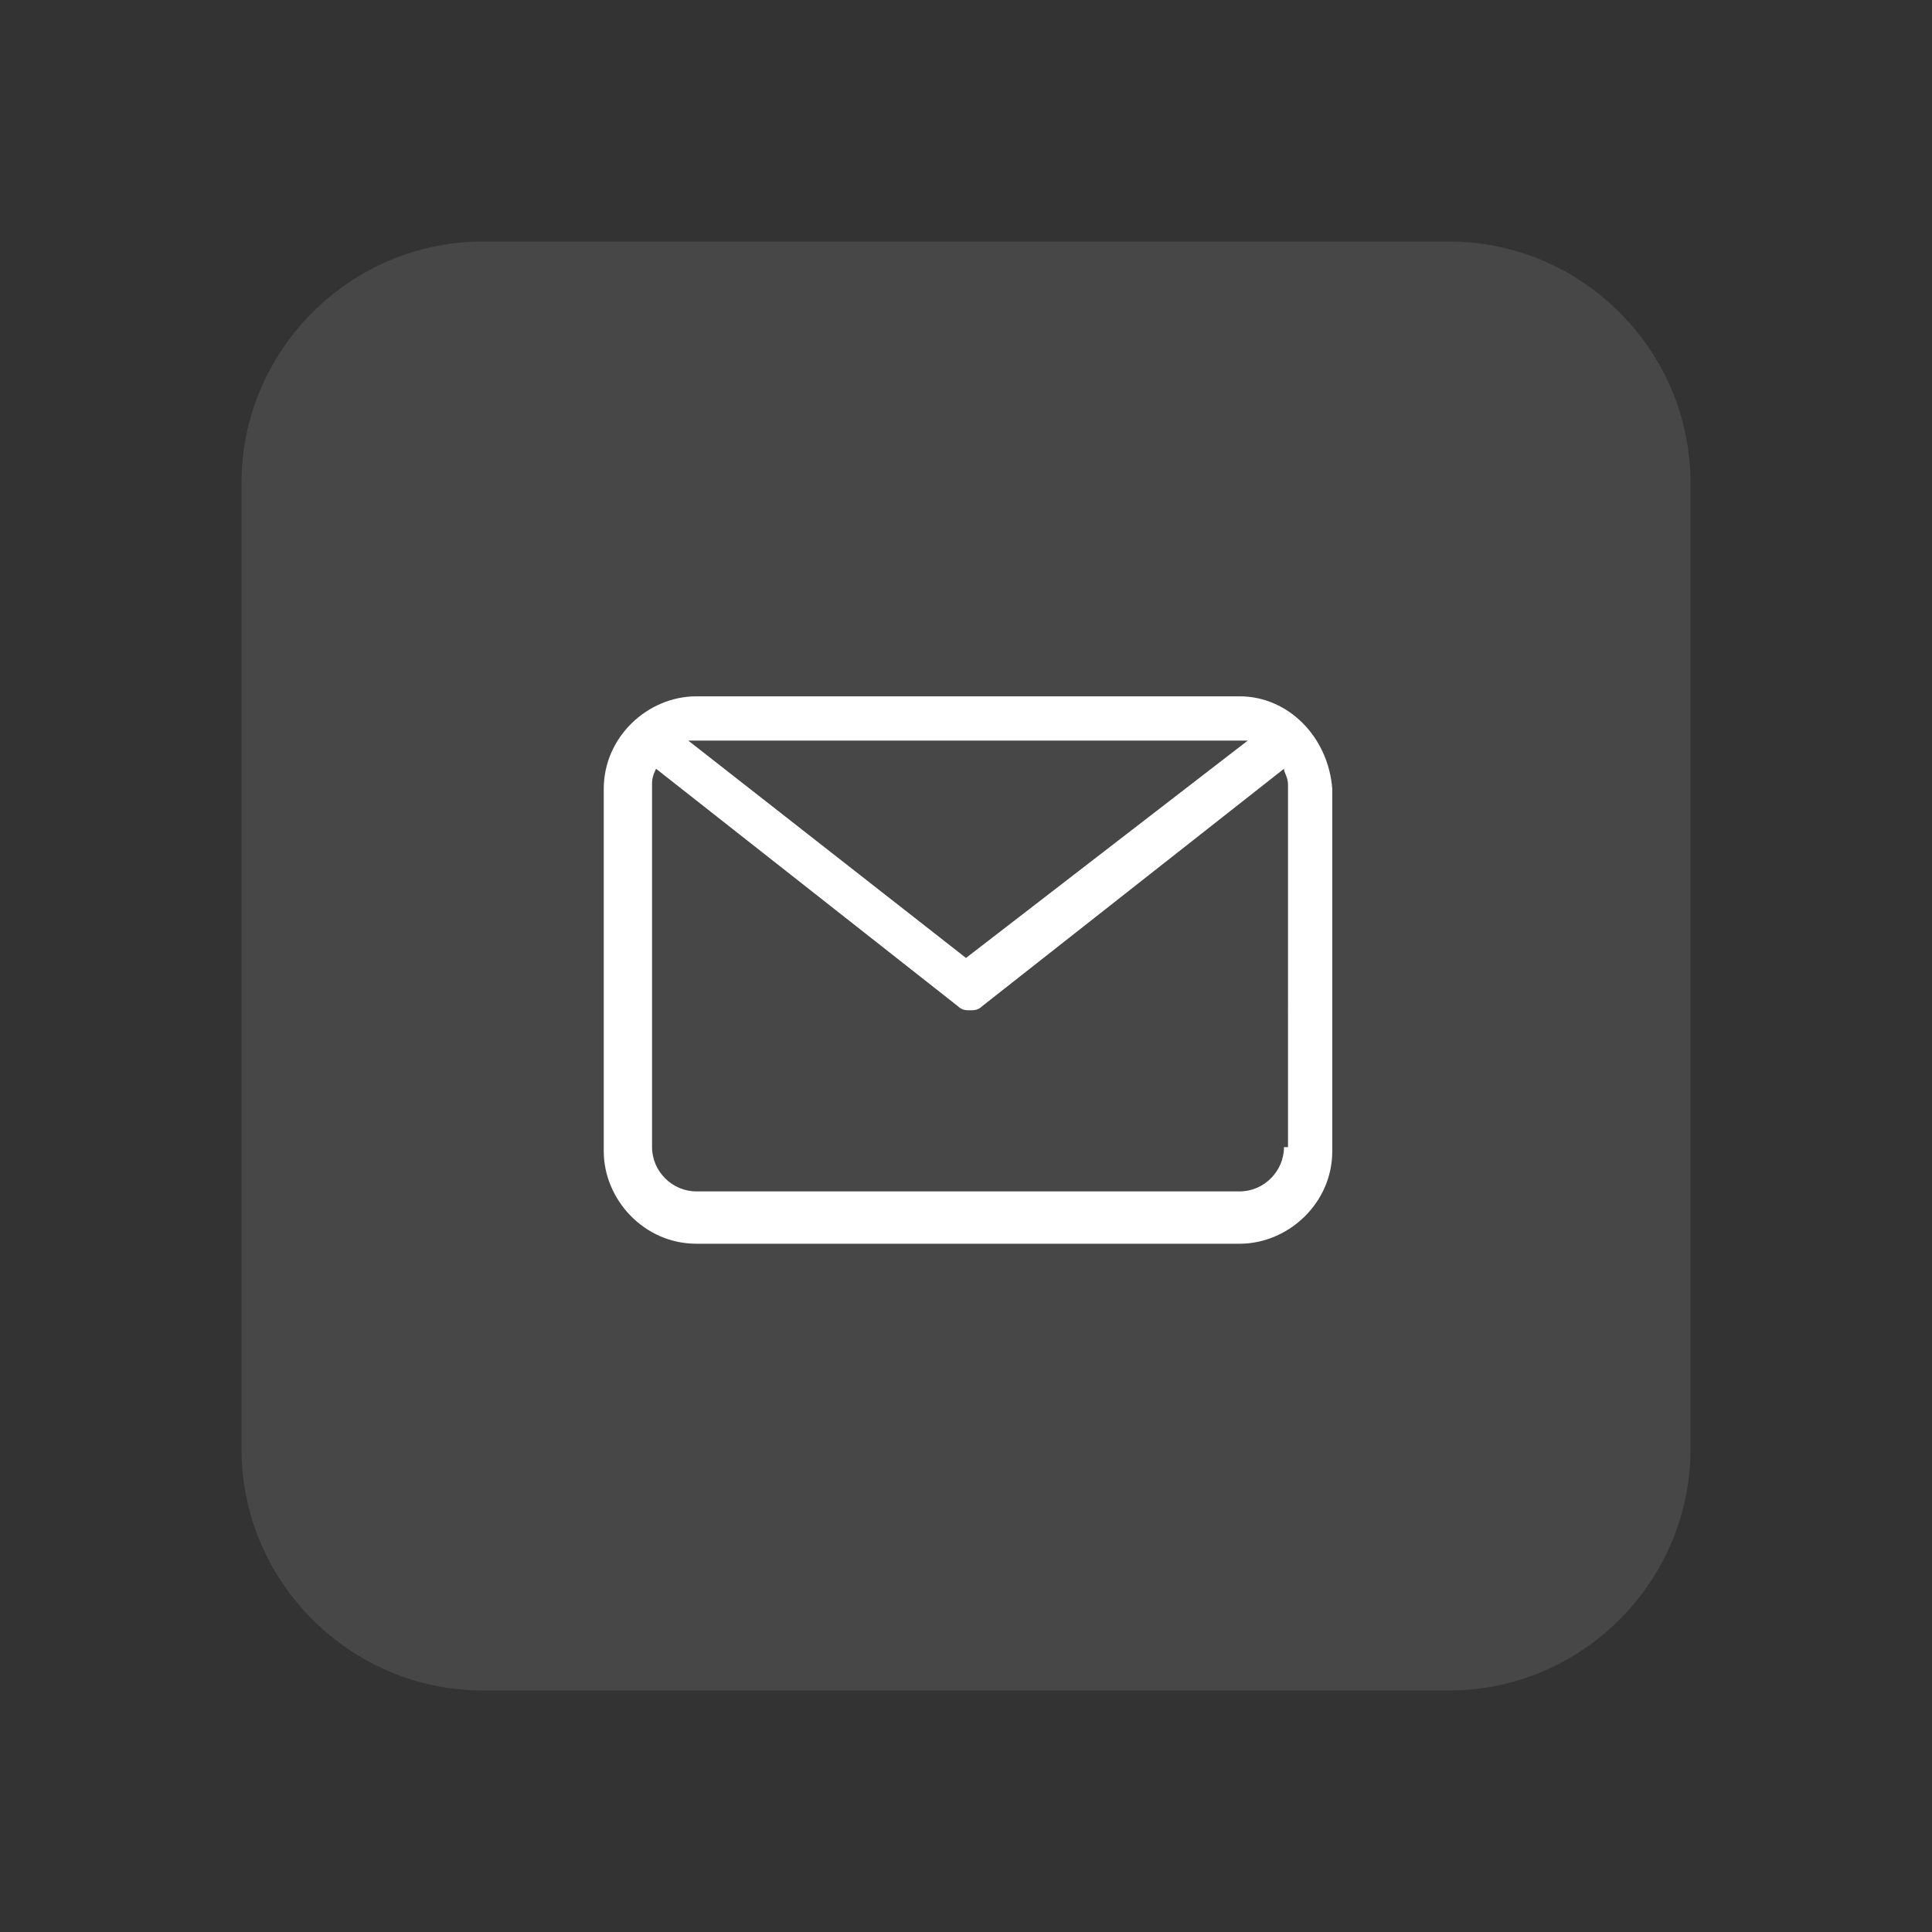
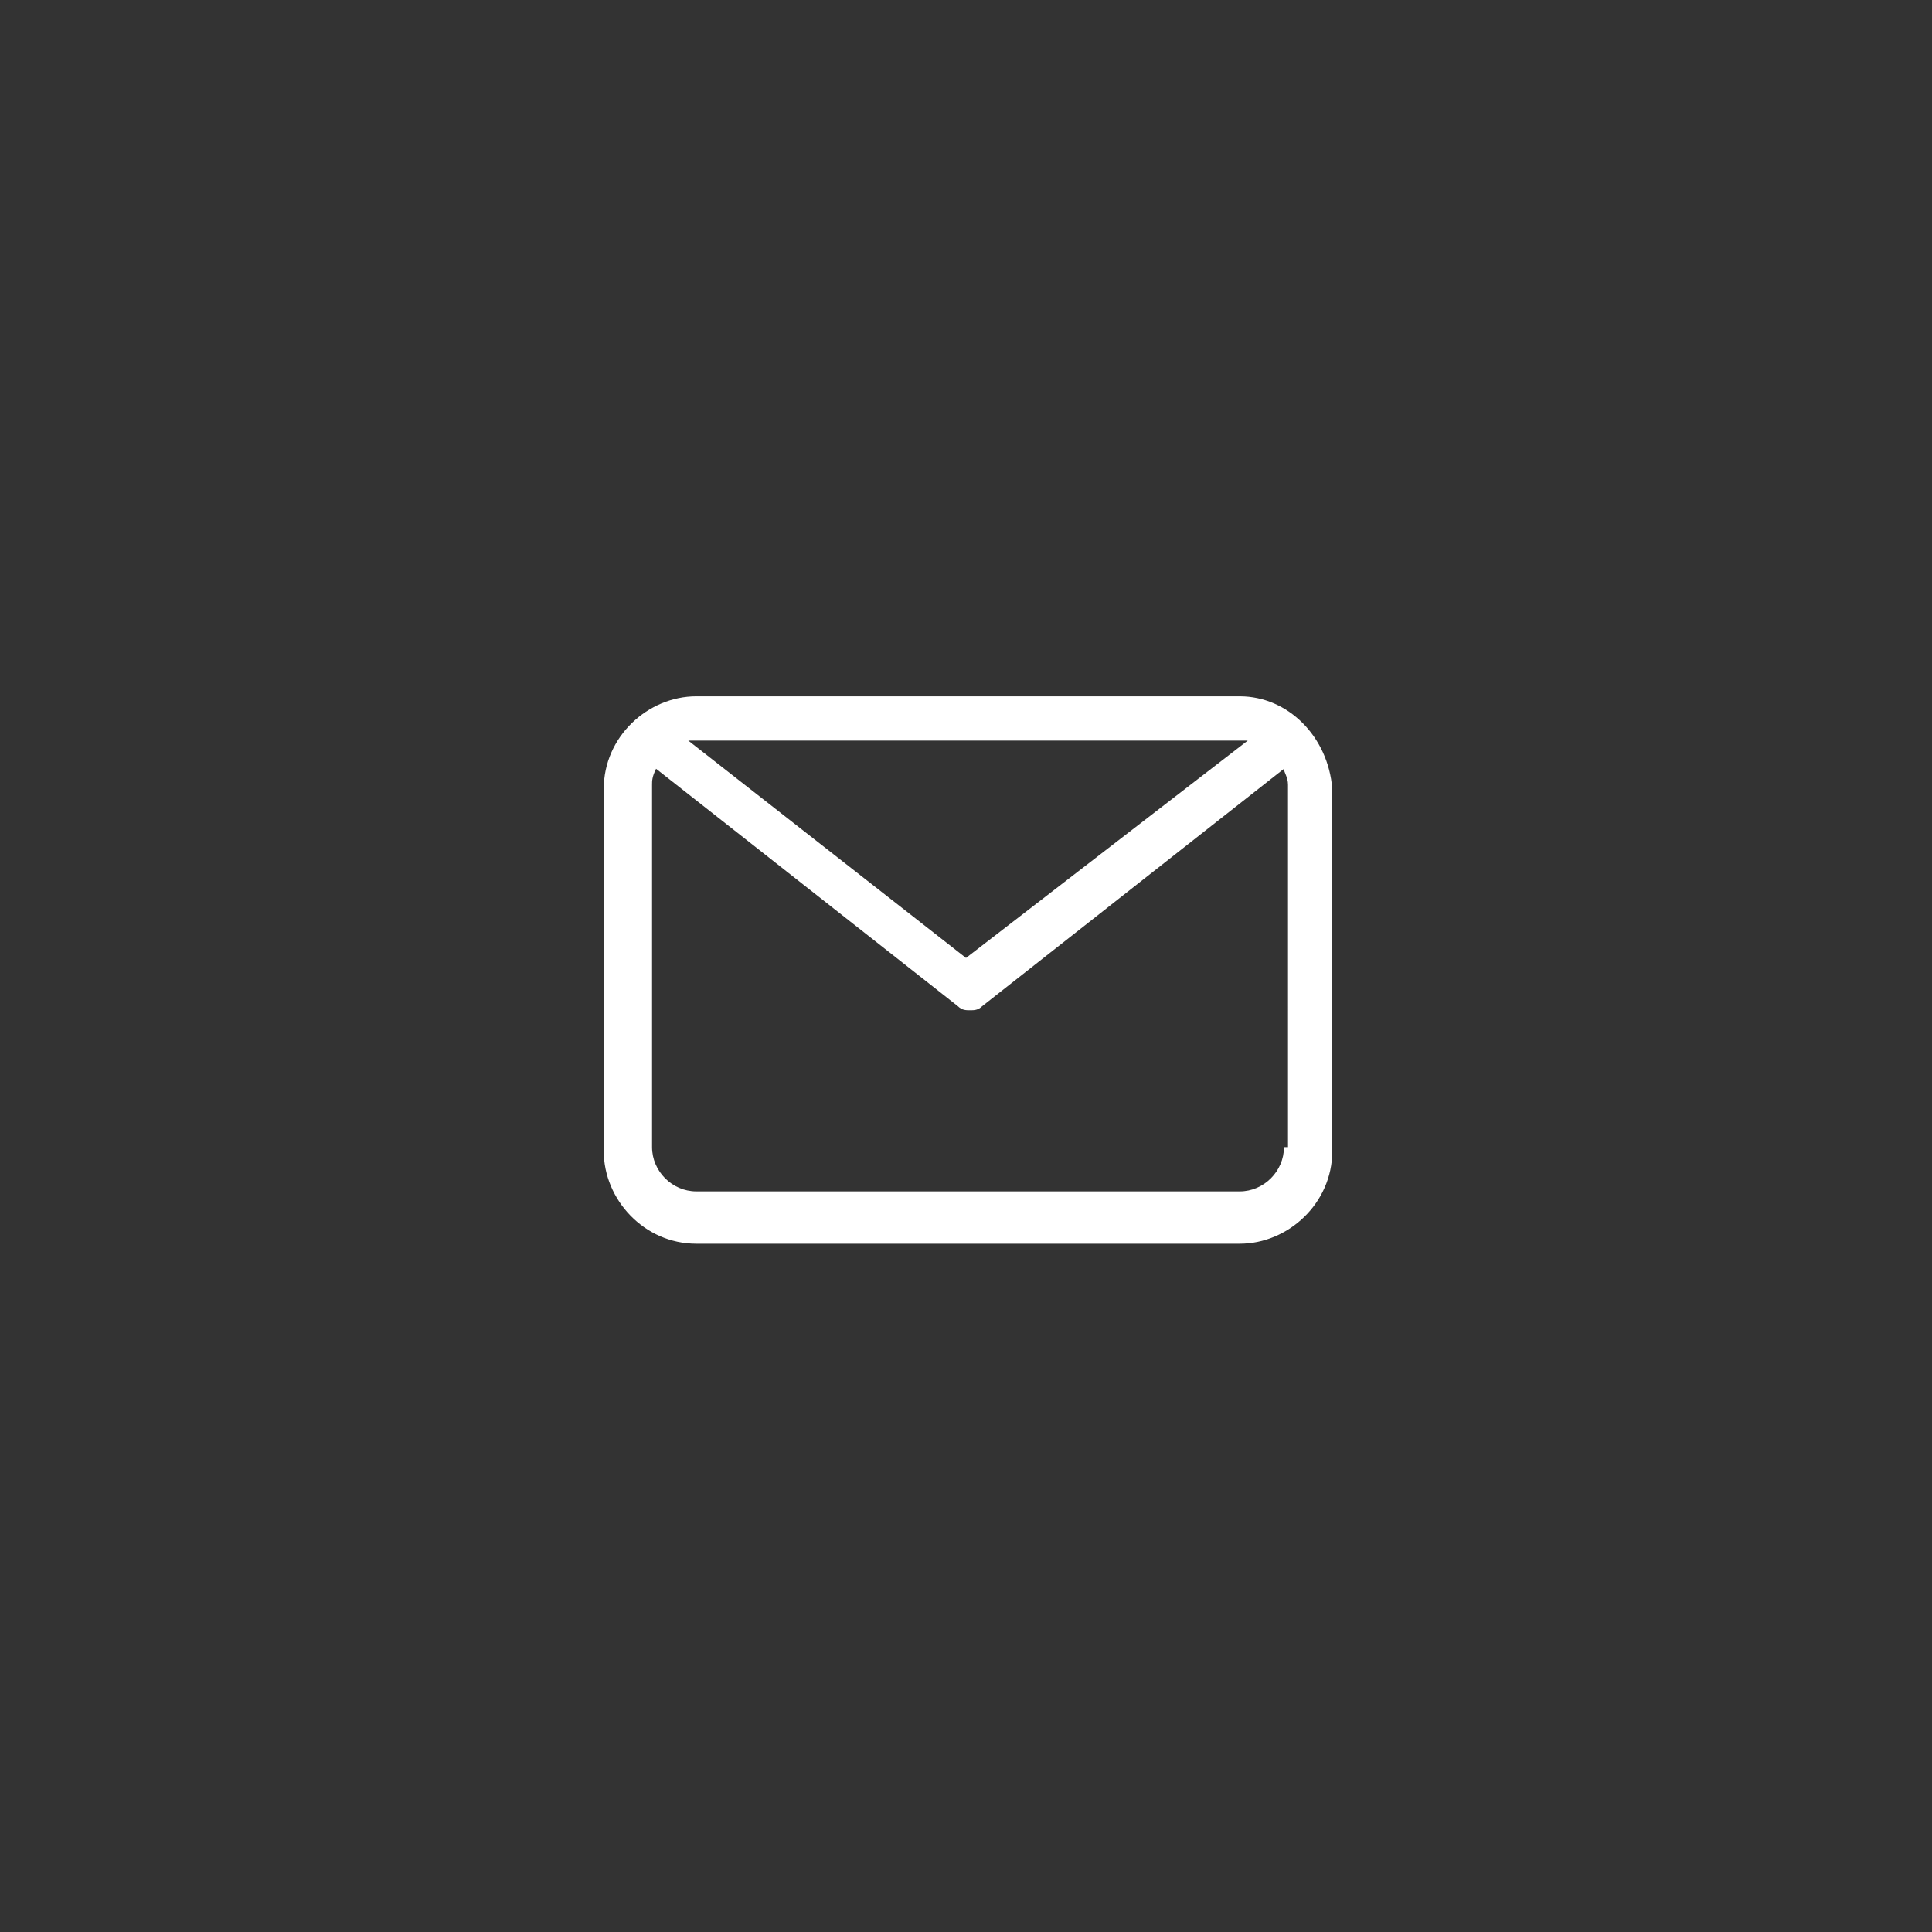
<svg xmlns="http://www.w3.org/2000/svg" version="1.1" id="Layer_1" x="0px" y="0px" viewBox="0 0 48 48" xml:space="preserve">
  <rect x="0" y="0" width="48" height="48" fill="#333333" stroke="none" />
  <g>
-     <path opacity="0.1" fill="#FFFFFF" d="M42,36c0,3.3-2.7,6-6,6H12c-3.3,0-6-2.7-6-6V12c0-3.3,2.7-6,6-6h24c3.3,0,6,2.7,6,6V36z" />
    <path fill="#FFFFFF" d="M30.8,17.3H17.3c-1.2,0-2.3,1-2.3,2.3v9c0,1.2,1,2.3,2.3,2.3h13.5c1.2,0,2.3-1,2.3-2.3v-9 C33,18.3,32,17.3,30.8,17.3z M30.8,18.4c0.1,0,0.1,0,0.2,0L24,23.8l-6.9-5.4c0.1,0,0.1,0,0.2,0H30.8z M31.9,28.5 c0,0.6-0.5,1.1-1.1,1.1H17.3c-0.6,0-1.1-0.5-1.1-1.1v-9c0-0.1,0-0.2,0.1-0.4l7.5,5.9c0,0,0,0,0,0c0.1,0.1,0.2,0.1,0.3,0.1 c0,0,0,0,0,0l0,0l0,0c0,0,0,0,0,0c0.1,0,0.2,0,0.3-0.1c0,0,0,0,0,0l7.5-5.9c0,0.1,0.1,0.2,0.1,0.4V28.5z" />
  </g>
</svg>